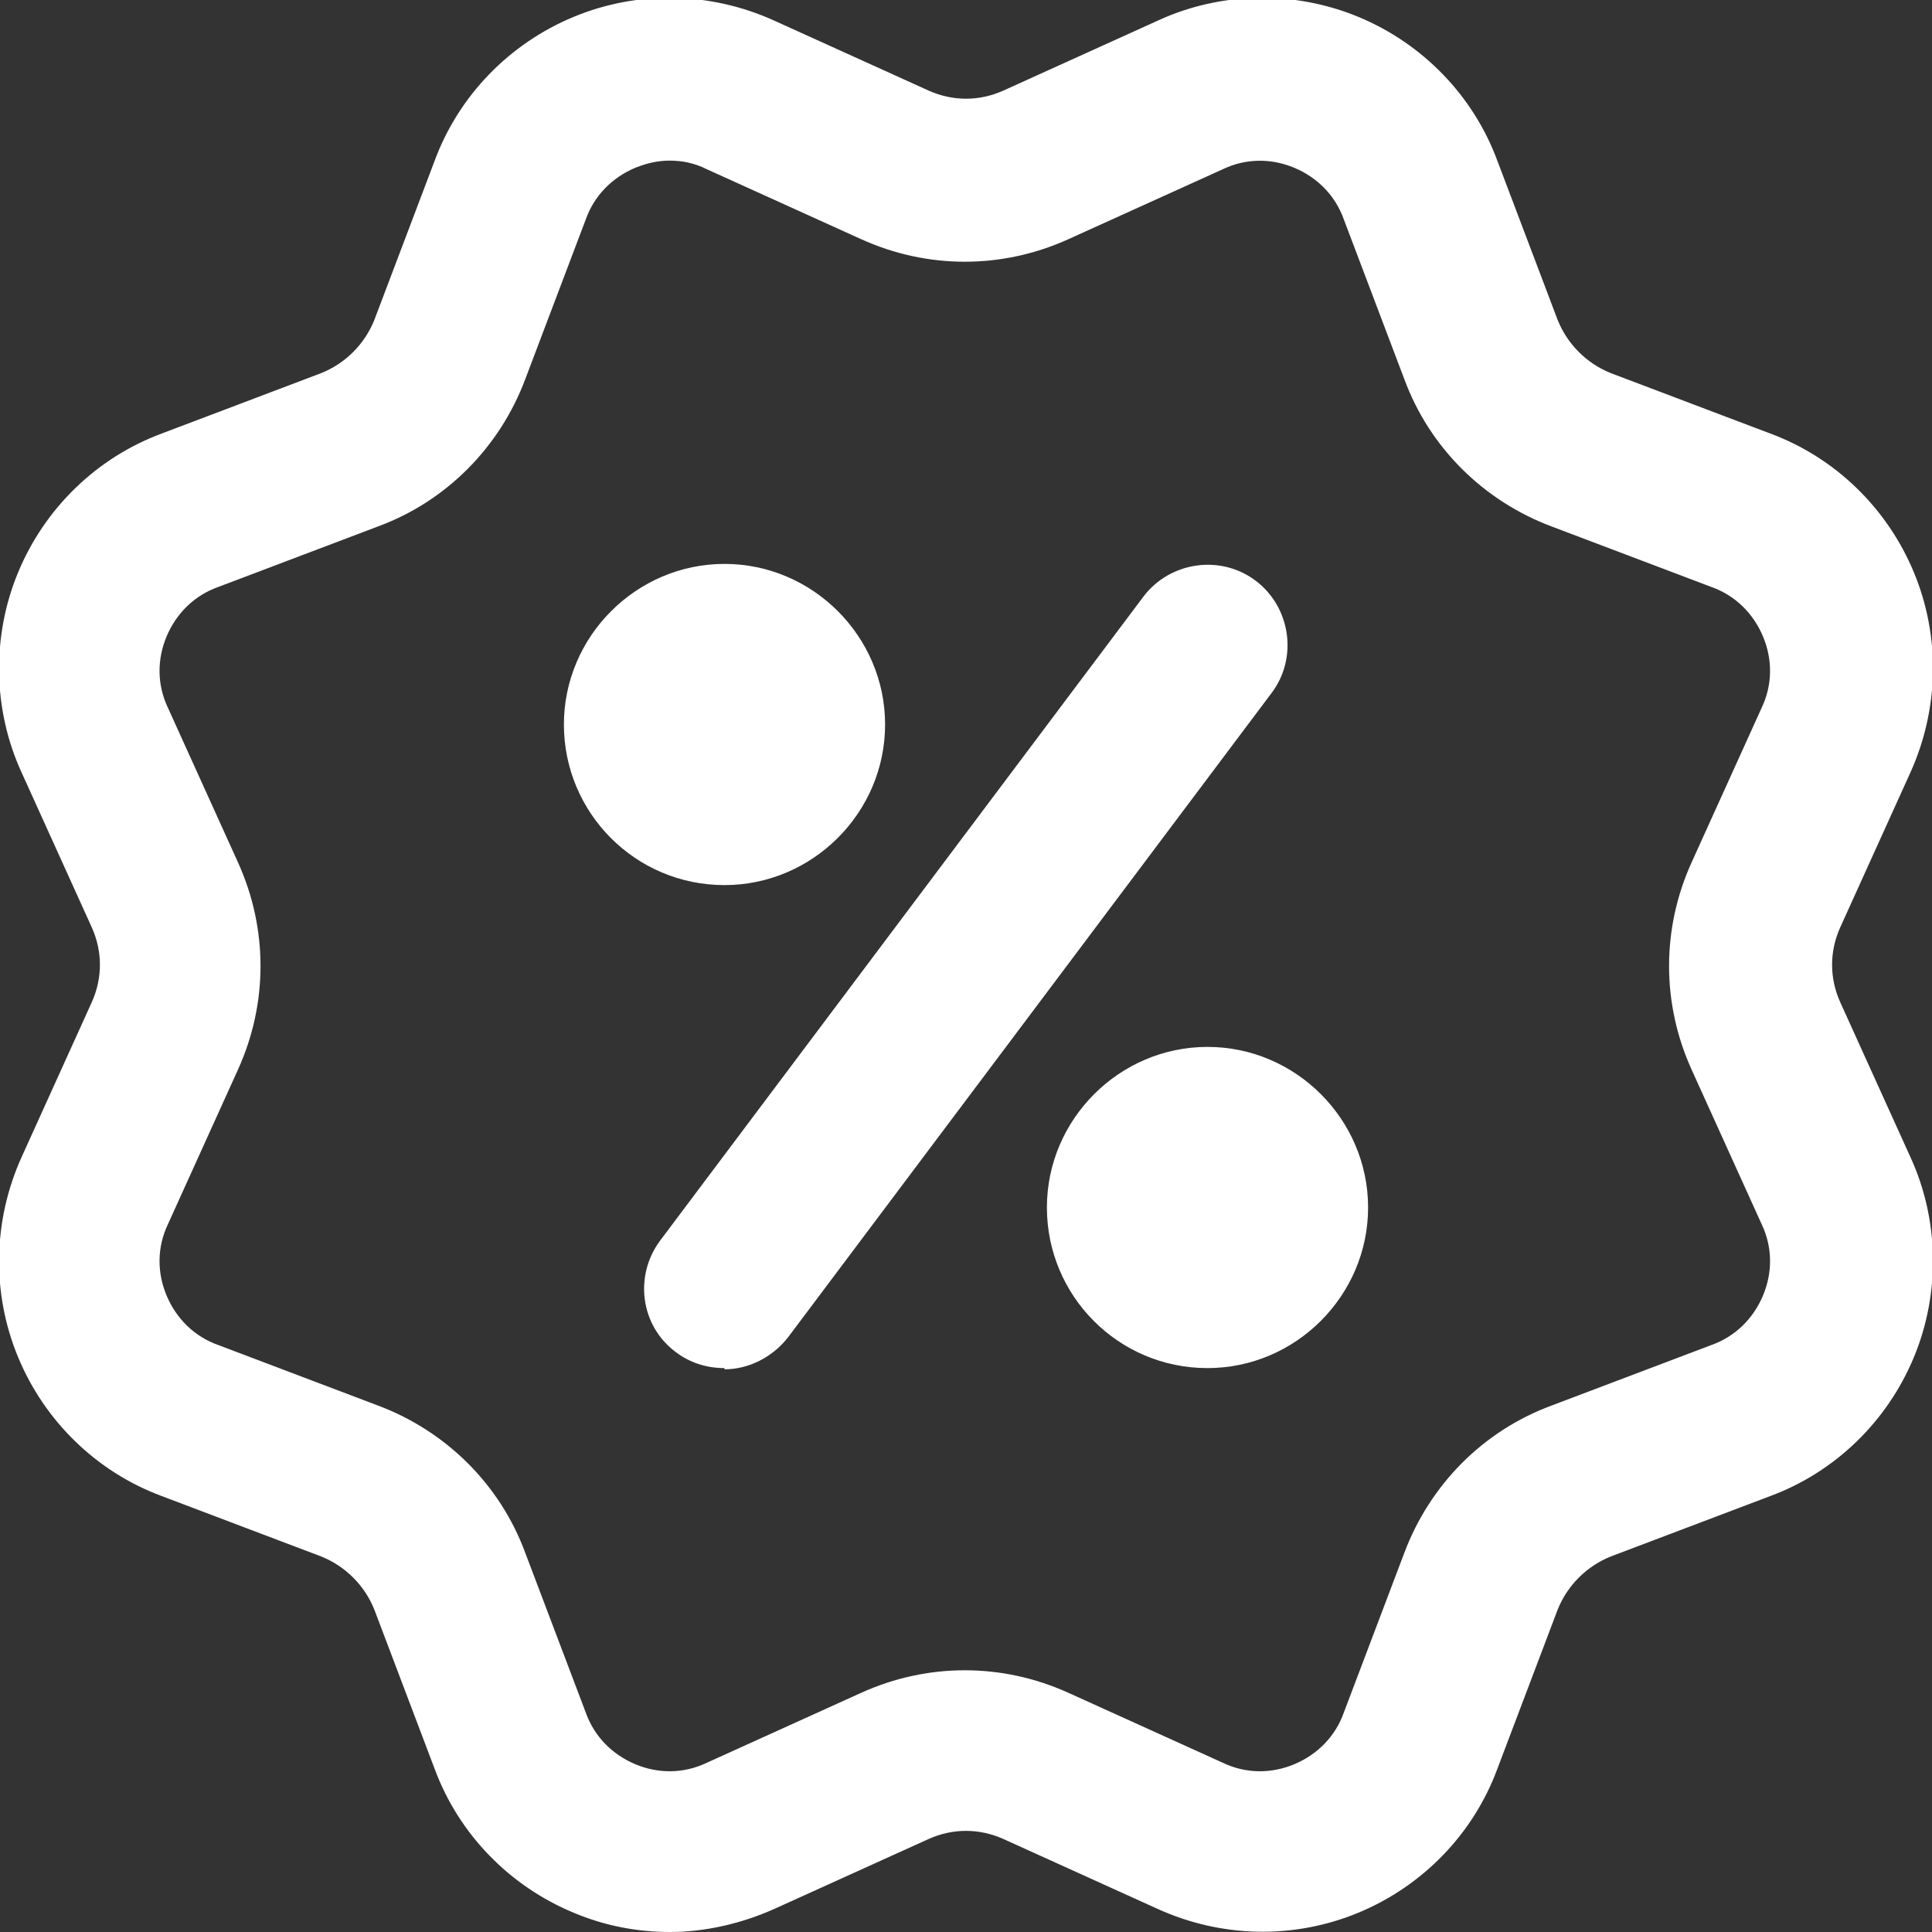
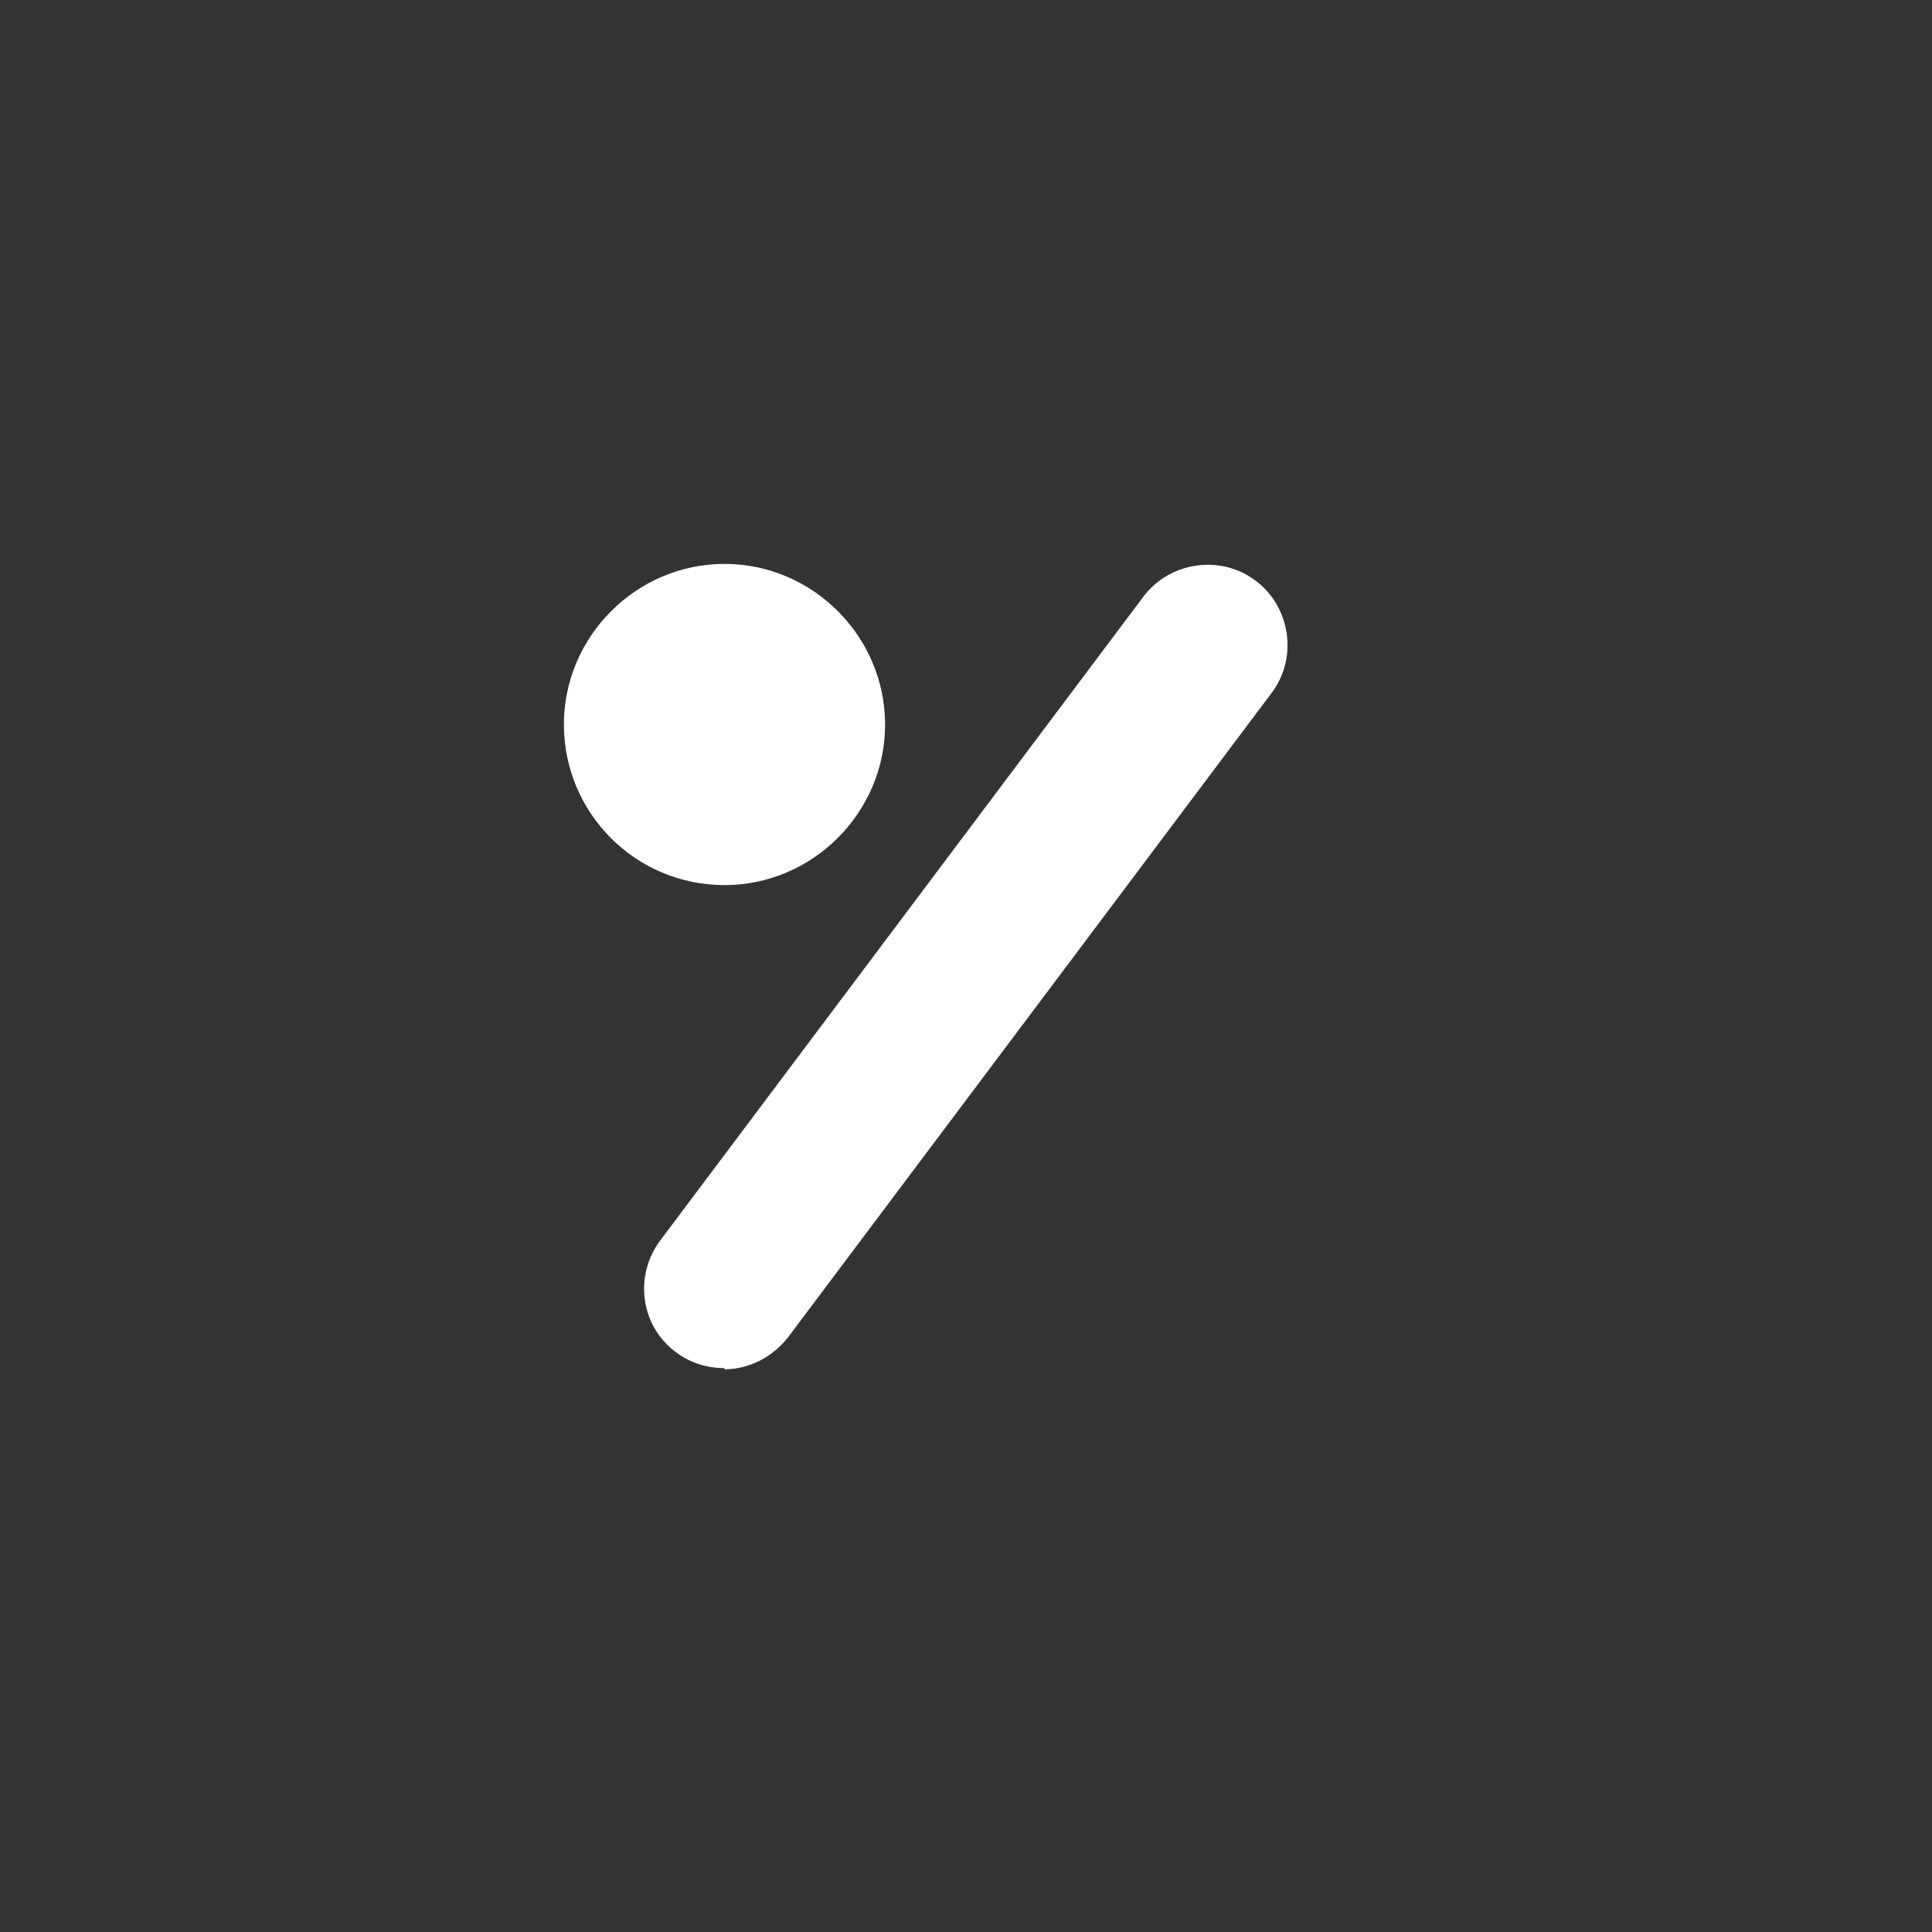
<svg xmlns="http://www.w3.org/2000/svg" data-name="Layer 1" id="Layer_1" viewBox="0 0 16 16">
  <rect x="0" y="0" width="16" height="16" fill="#333333" stroke="none" />
  <defs>
    <style>
      .cls-1 {
        fill: #fff;
      }
    </style>
  </defs>
-   <path class="cls-1" d="M5.55,16c-.27,0-.54-.05-.8-.16-.53-.22-.95-.65-1.15-1.19l-.5-1.32c-.08-.2-.24-.36-.44-.44l-1.32-.5c-.54-.2-.97-.62-1.19-1.15s-.21-1.13.03-1.66l.58-1.28c.09-.2.09-.42,0-.62l-.58-1.28c-.24-.52-.25-1.13-.03-1.66.22-.53.65-.95,1.19-1.15l1.32-.5c.2-.08.36-.24.44-.44l.5-1.32c.2-.54.62-.97,1.15-1.19s1.13-.21,1.66.03l1.28.58c.2.09.42.09.62,0h0l1.28-.58c.52-.24,1.13-.25,1.66-.03.53.22.95.65,1.15,1.19l.5,1.32c.08.2.24.36.44.44l1.32.5c.54.2.97.62,1.19,1.15s.21,1.13-.03,1.66l-.58,1.28c-.09.2-.09.42,0,.62l.58,1.28c.24.52.25,1.13.03,1.66s-.65.95-1.19,1.15l-1.32.5c-.2.08-.36.24-.44.44l-.5,1.32c-.2.54-.62.97-1.15,1.19s-1.13.21-1.66-.03l-1.28-.58c-.2-.09-.42-.09-.62,0l-1.28.58c-.27.12-.57.19-.86.19h0ZM5.55,1.33c-.1,0-.19.02-.29.06-.19.08-.34.23-.41.43l-.5,1.32c-.21.56-.65,1.01-1.22,1.22l-1.32.5c-.2.07-.35.22-.43.41s-.08.4.01.59l.58,1.28c.25.55.25,1.17,0,1.72l-.58,1.28c-.09.19-.09.4-.01.59s.23.34.43.41l1.32.5c.56.21,1.01.65,1.22,1.22l.5,1.32c.07.2.22.35.41.43s.4.08.59-.01l1.28-.58c.55-.25,1.17-.25,1.72,0l1.28.58c.19.09.4.09.59.01s.34-.23.41-.43l.5-1.32c.21-.56.65-1.01,1.22-1.22l1.32-.5c.2-.07.35-.22.43-.41s.08-.4-.01-.59l-.58-1.28c-.25-.55-.25-1.17,0-1.72l.58-1.28c.09-.19.09-.4.01-.59s-.23-.34-.43-.41l-1.32-.5c-.56-.21-1.01-.65-1.22-1.22l-.5-1.32c-.07-.2-.22-.35-.41-.43s-.4-.08-.59.01l-1.28.58c-.55.25-1.17.25-1.72,0l-1.28-.58c-.1-.05-.2-.07-.31-.07h0Z" />
  <g>
    <path class="cls-1" d="M6,7.33c-.74,0-1.33-.6-1.33-1.33s.6-1.33,1.33-1.33,1.33.6,1.33,1.33-.6,1.33-1.33,1.33Z" />
-     <path class="cls-1" d="M10,11.33c-.74,0-1.33-.6-1.33-1.33s.6-1.33,1.33-1.33,1.33.6,1.33,1.33-.6,1.33-1.33,1.33Z" />
    <path class="cls-1" d="M6,11.33c-.14,0-.28-.04-.4-.13-.3-.22-.35-.64-.13-.93l4-5.33c.22-.29.64-.35.93-.13s.35.64.13.93l-4,5.33c-.13.17-.33.27-.53.27h0Z" />
  </g>
</svg>